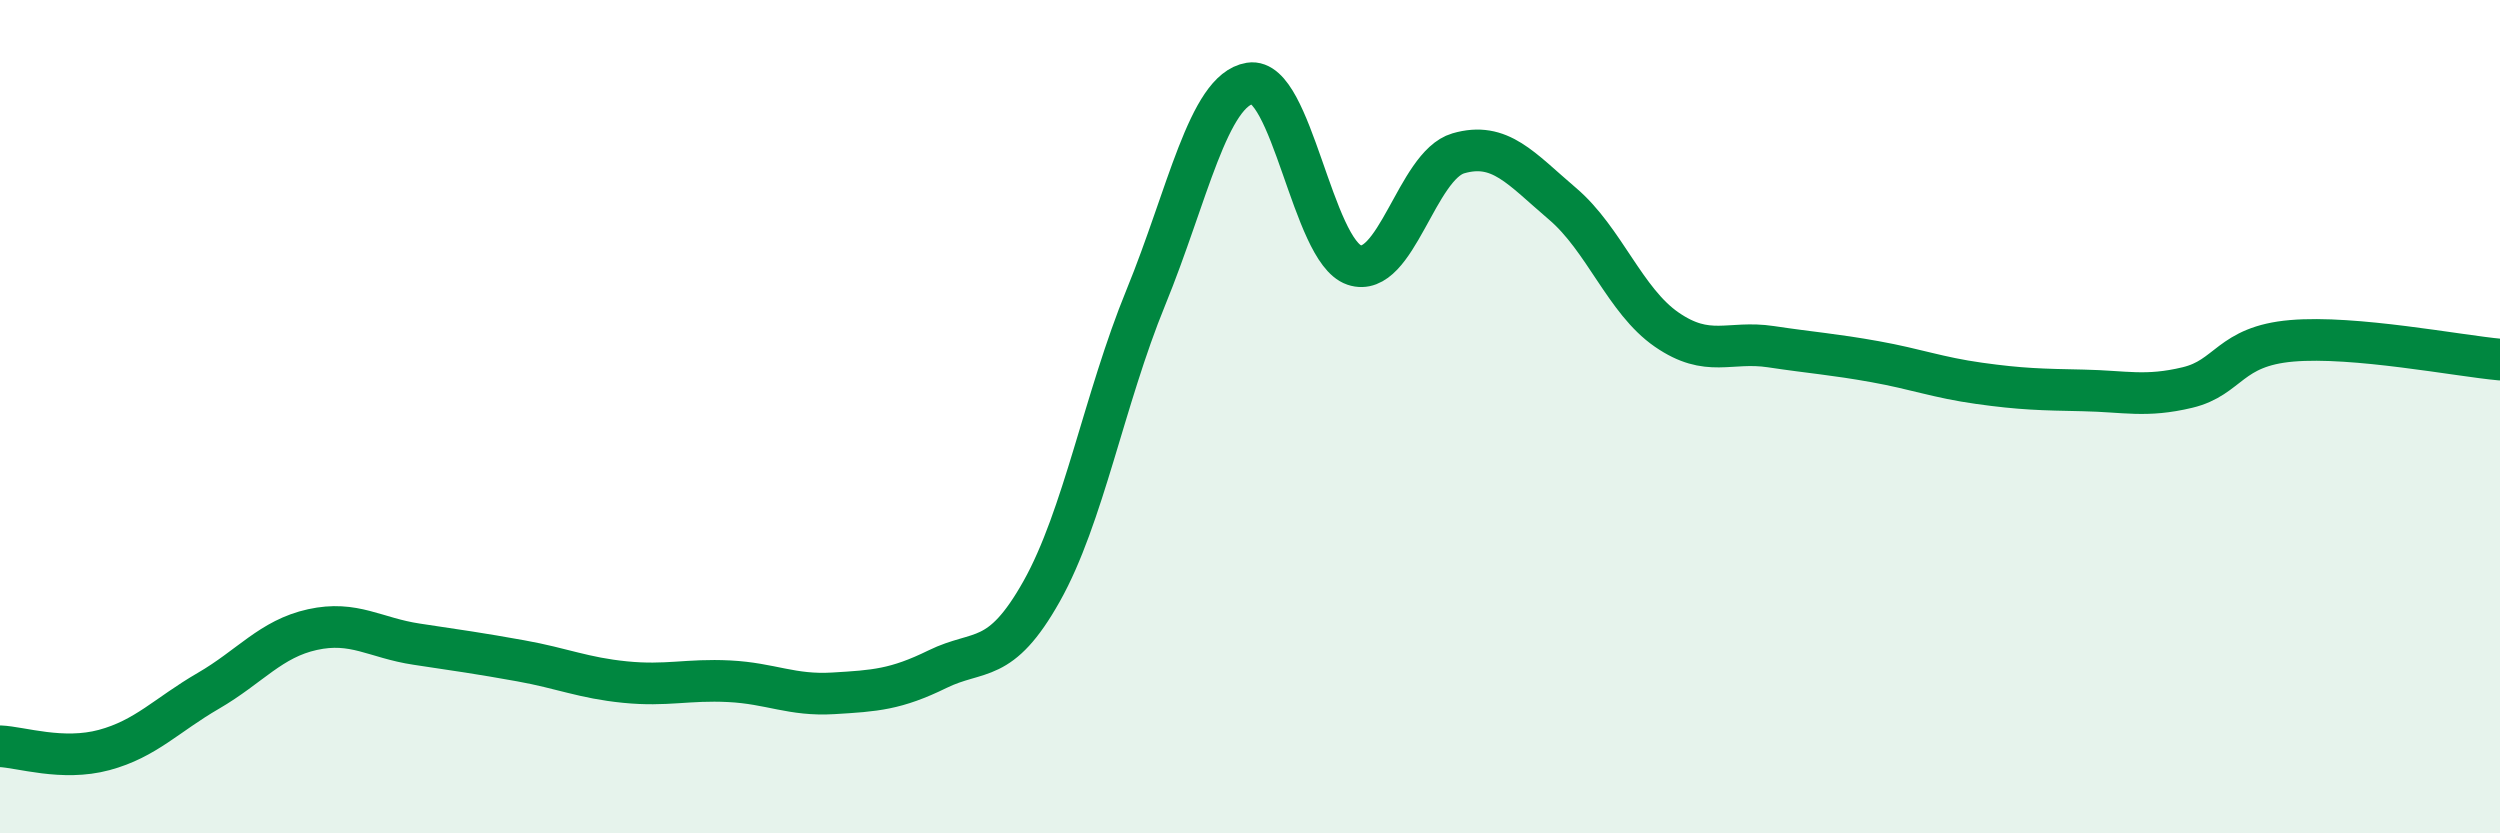
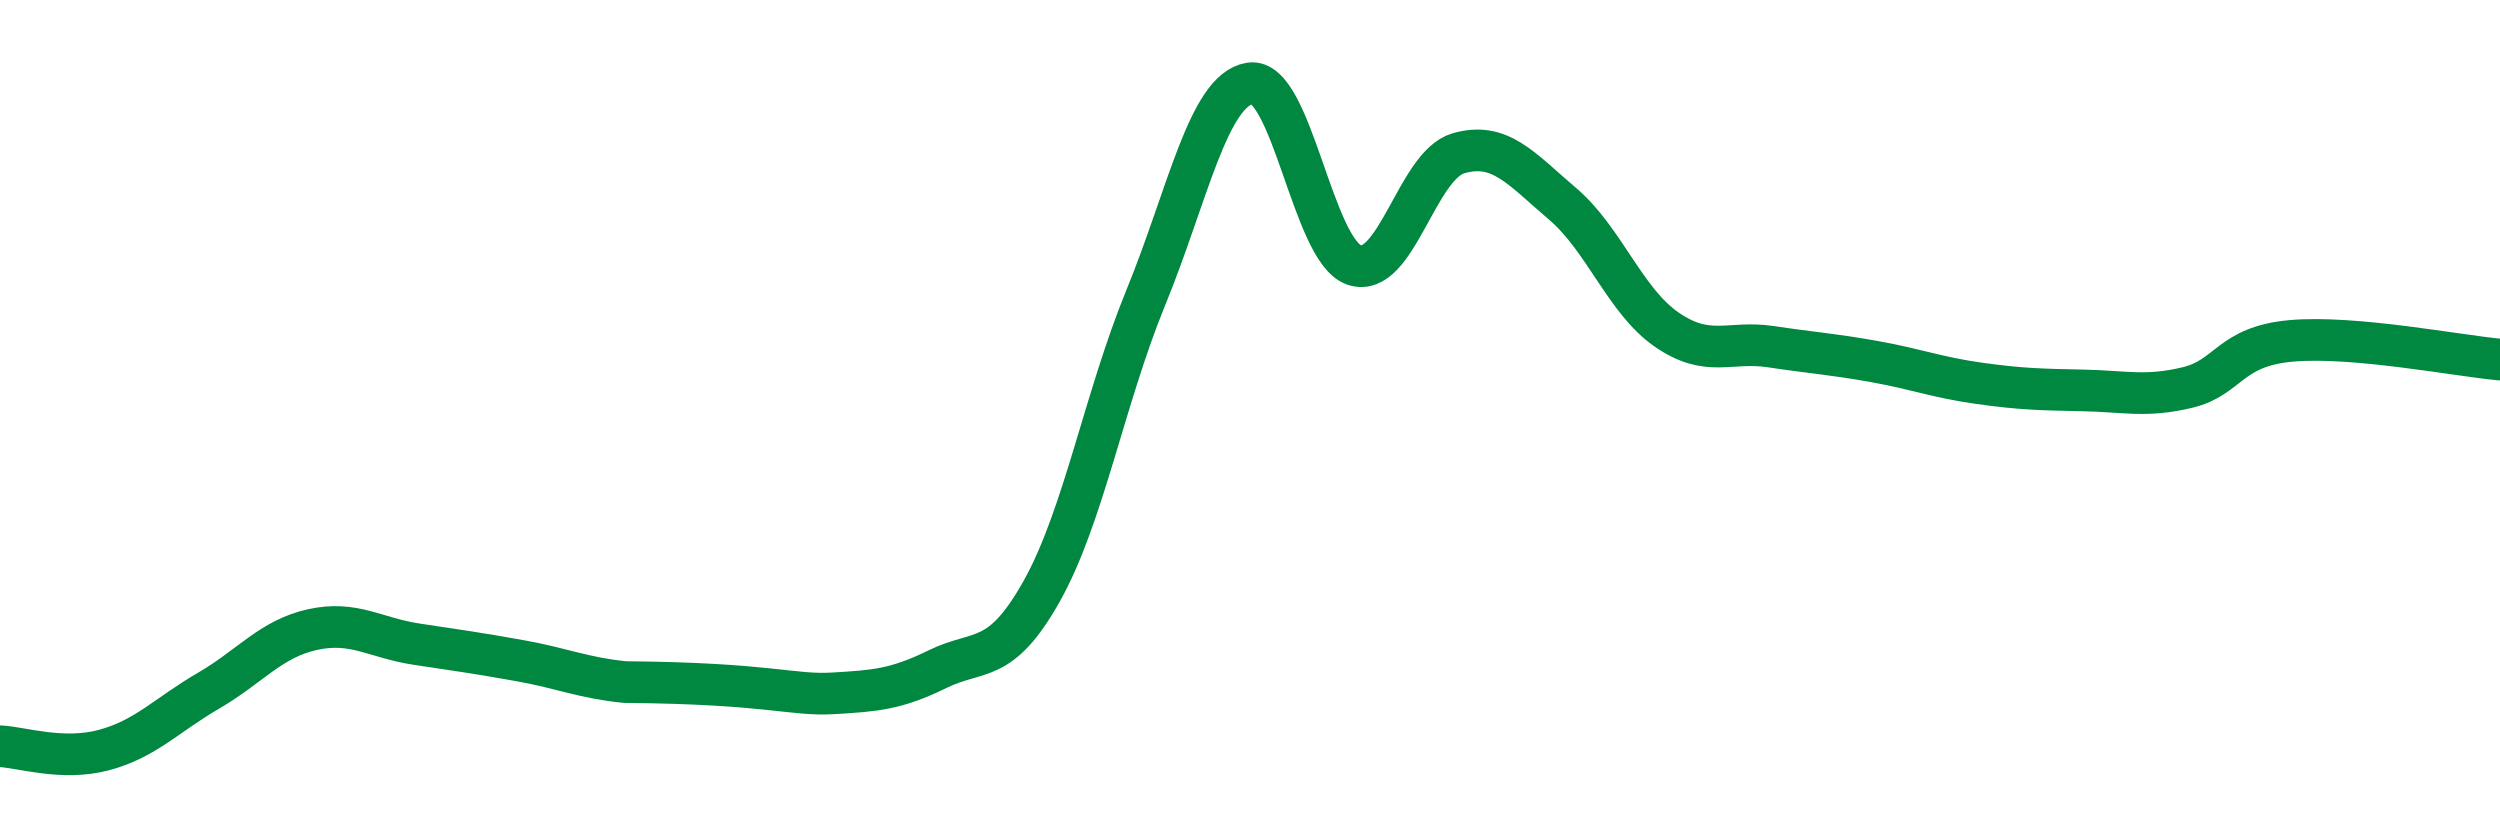
<svg xmlns="http://www.w3.org/2000/svg" width="60" height="20" viewBox="0 0 60 20">
-   <path d="M 0,17.91 C 0.5,17.93 1.5,18.27 2.5,18 C 3.5,17.73 4,17.16 5,16.58 C 6,16 6.5,15.33 7.5,15.11 C 8.5,14.89 9,15.31 10,15.46 C 11,15.61 11.5,15.68 12.5,15.86 C 13.5,16.04 14,16.27 15,16.37 C 16,16.47 16.5,16.3 17.5,16.35 C 18.5,16.4 19,16.7 20,16.64 C 21,16.58 21.5,16.55 22.5,16.06 C 23.5,15.57 24,15.97 25,14.19 C 26,12.41 26.5,9.58 27.5,7.14 C 28.5,4.7 29,2.16 30,2 C 31,1.84 31.5,6.02 32.5,6.36 C 33.5,6.7 34,3.97 35,3.68 C 36,3.39 36.5,4.04 37.5,4.89 C 38.5,5.74 39,7.22 40,7.91 C 41,8.6 41.5,8.17 42.5,8.32 C 43.5,8.47 44,8.5 45,8.68 C 46,8.86 46.5,9.06 47.5,9.2 C 48.5,9.34 49,9.35 50,9.37 C 51,9.39 51.5,9.54 52.5,9.3 C 53.5,9.06 53.5,8.31 55,8.18 C 56.5,8.05 59,8.54 60,8.63L60 20L0 20Z" fill="#008740" opacity="0.1" stroke-linecap="round" stroke-linejoin="round" />
-   <path d="M 0,17.91 C 0.5,17.93 1.5,18.27 2.5,18 C 3.5,17.73 4,17.16 5,16.58 C 6,16 6.5,15.33 7.5,15.11 C 8.5,14.89 9,15.31 10,15.46 C 11,15.61 11.5,15.68 12.5,15.86 C 13.5,16.04 14,16.27 15,16.37 C 16,16.47 16.5,16.3 17.5,16.35 C 18.5,16.4 19,16.7 20,16.64 C 21,16.58 21.5,16.55 22.5,16.06 C 23.5,15.57 24,15.97 25,14.19 C 26,12.41 26.5,9.58 27.5,7.14 C 28.5,4.7 29,2.16 30,2 C 31,1.84 31.5,6.02 32.5,6.36 C 33.5,6.7 34,3.97 35,3.68 C 36,3.39 36.5,4.04 37.5,4.89 C 38.5,5.74 39,7.22 40,7.91 C 41,8.6 41.5,8.17 42.5,8.32 C 43.5,8.47 44,8.5 45,8.68 C 46,8.86 46.5,9.06 47.5,9.2 C 48.5,9.34 49,9.35 50,9.37 C 51,9.39 51.5,9.54 52.5,9.3 C 53.5,9.06 53.5,8.31 55,8.18 C 56.5,8.05 59,8.54 60,8.63" stroke="#008740" stroke-width="1" fill="none" stroke-linecap="round" stroke-linejoin="round" />
+   <path d="M 0,17.91 C 0.5,17.93 1.5,18.27 2.5,18 C 3.5,17.73 4,17.16 5,16.58 C 6,16 6.5,15.33 7.5,15.11 C 8.5,14.89 9,15.31 10,15.46 C 11,15.61 11.5,15.68 12.5,15.86 C 13.5,16.04 14,16.27 15,16.37 C 18.5,16.4 19,16.7 20,16.64 C 21,16.58 21.5,16.55 22.5,16.06 C 23.5,15.57 24,15.97 25,14.19 C 26,12.41 26.5,9.58 27.5,7.14 C 28.5,4.7 29,2.16 30,2 C 31,1.84 31.5,6.02 32.5,6.36 C 33.5,6.7 34,3.97 35,3.68 C 36,3.39 36.5,4.04 37.5,4.89 C 38.5,5.74 39,7.22 40,7.91 C 41,8.6 41.5,8.17 42.5,8.32 C 43.5,8.47 44,8.5 45,8.68 C 46,8.86 46.5,9.06 47.5,9.2 C 48.5,9.34 49,9.35 50,9.37 C 51,9.39 51.5,9.54 52.5,9.3 C 53.5,9.06 53.5,8.31 55,8.18 C 56.5,8.05 59,8.54 60,8.63" stroke="#008740" stroke-width="1" fill="none" stroke-linecap="round" stroke-linejoin="round" />
</svg>